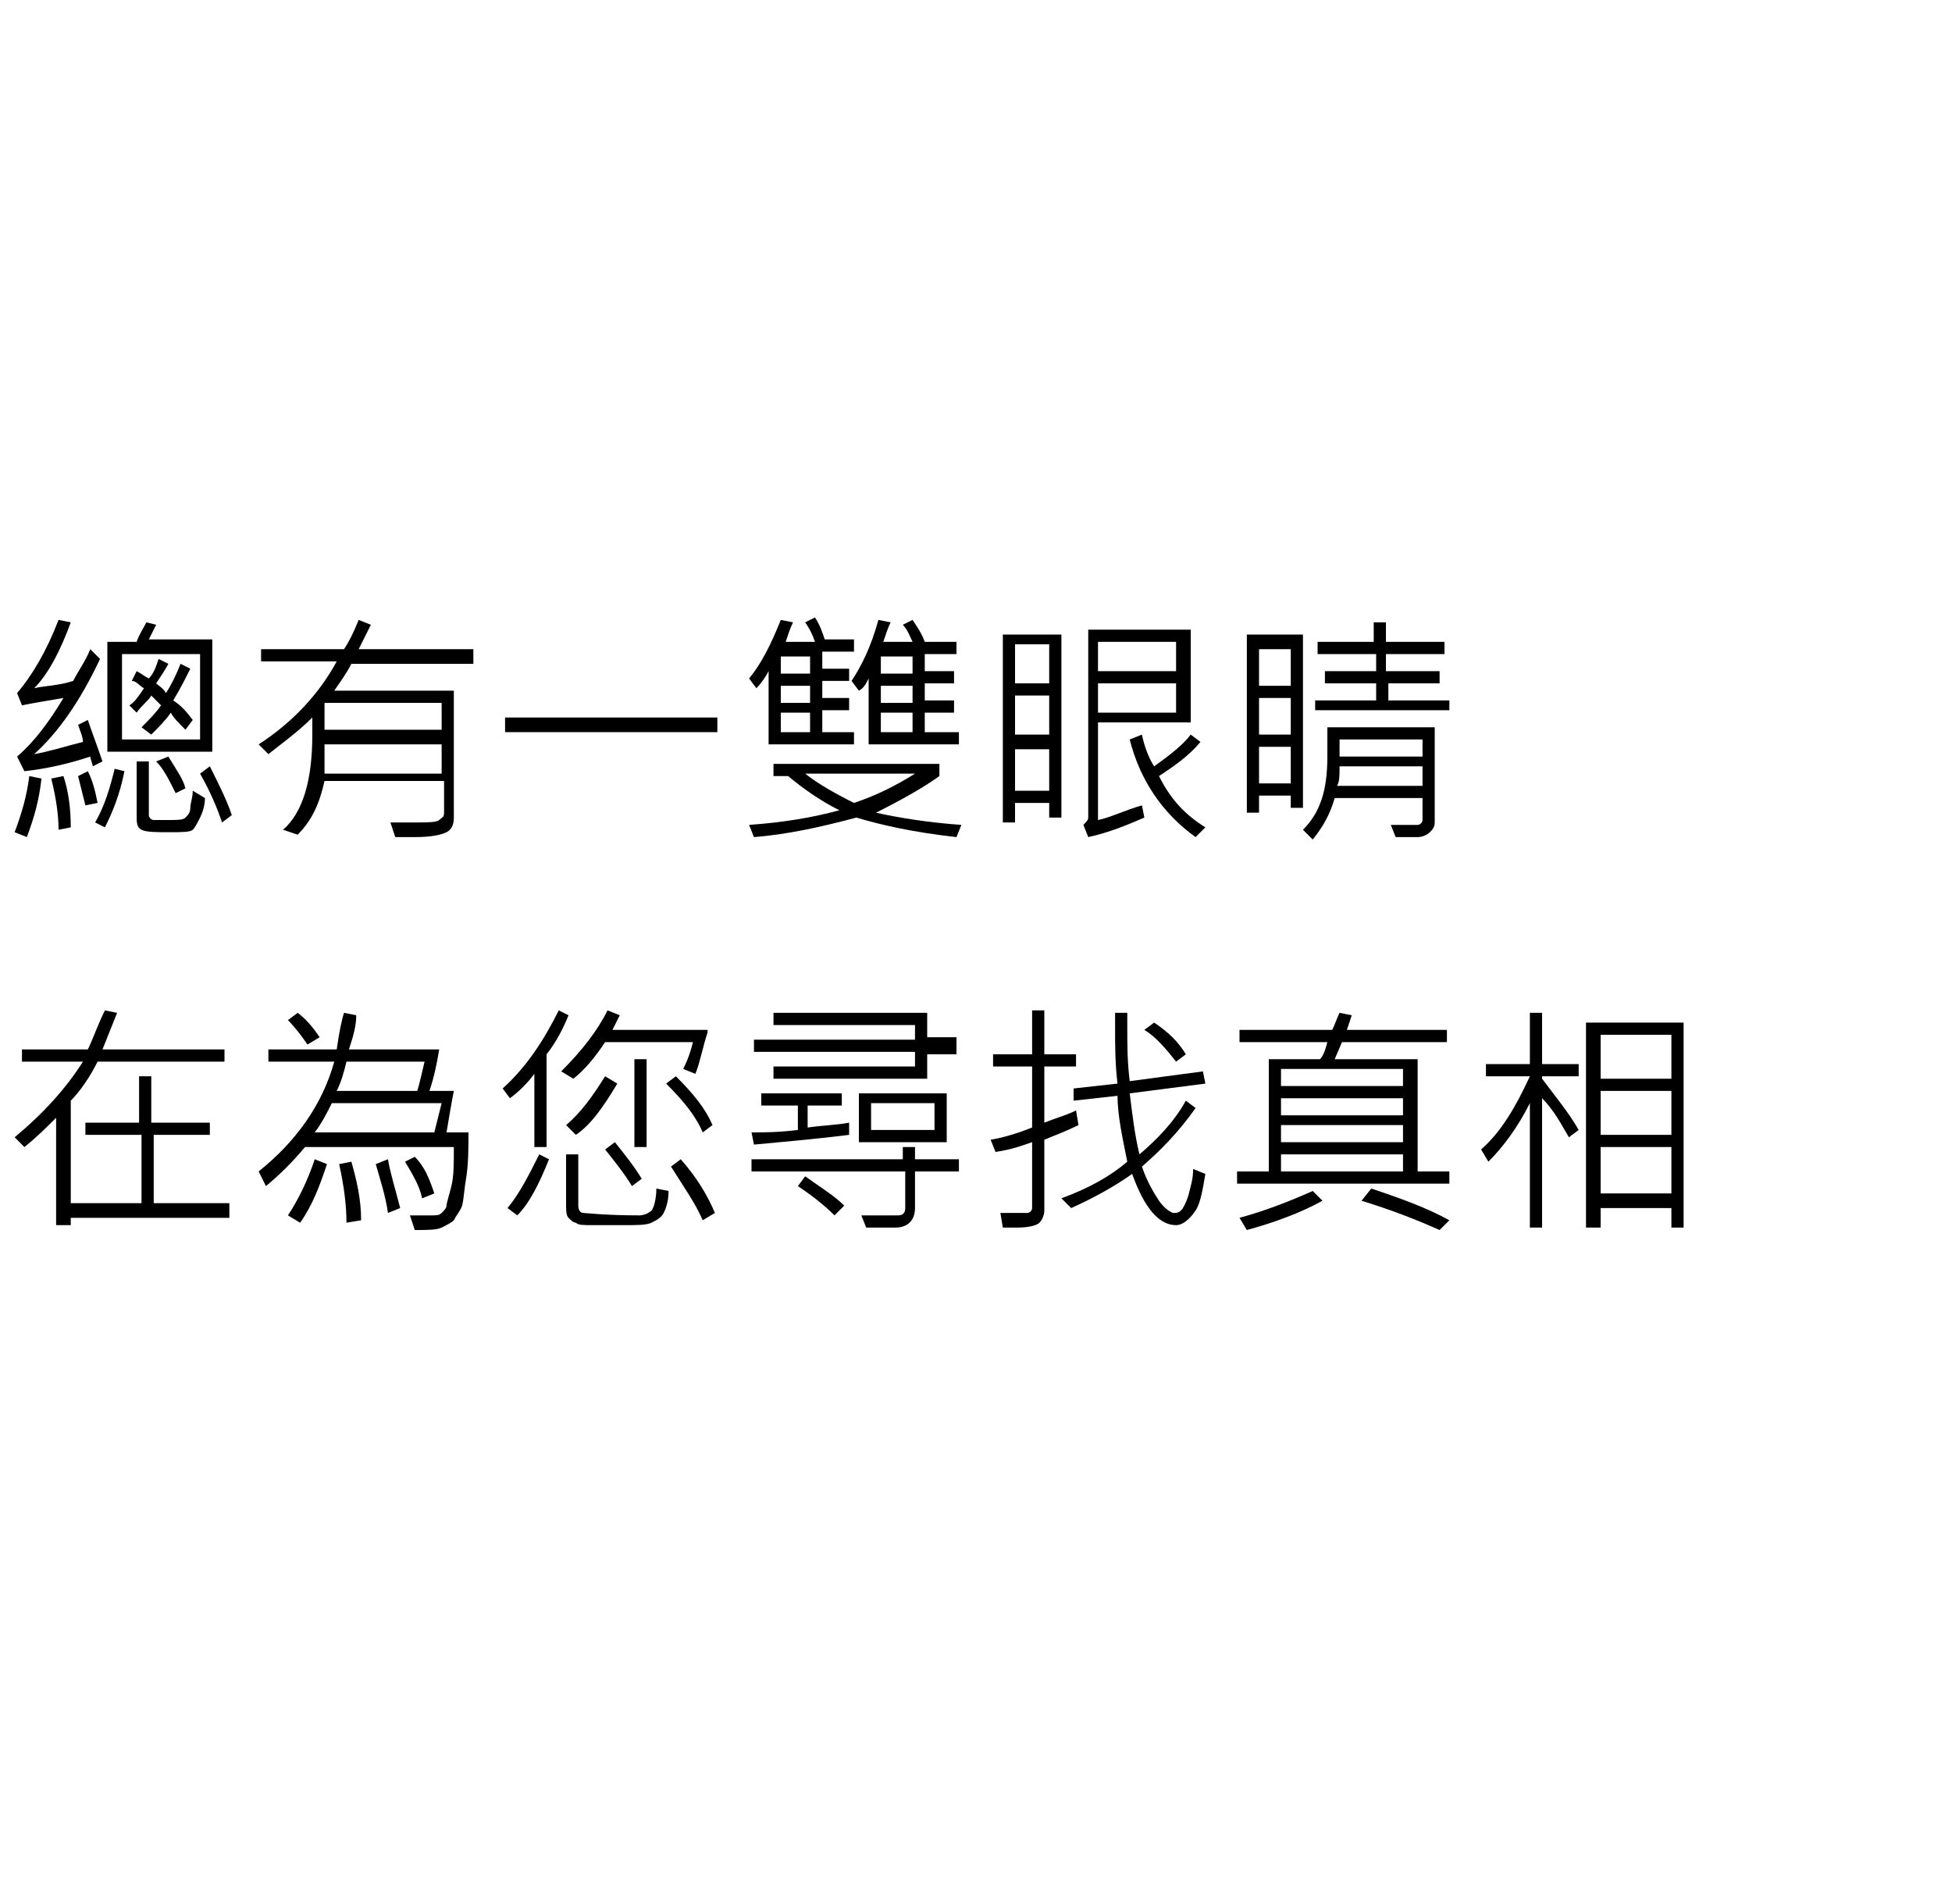
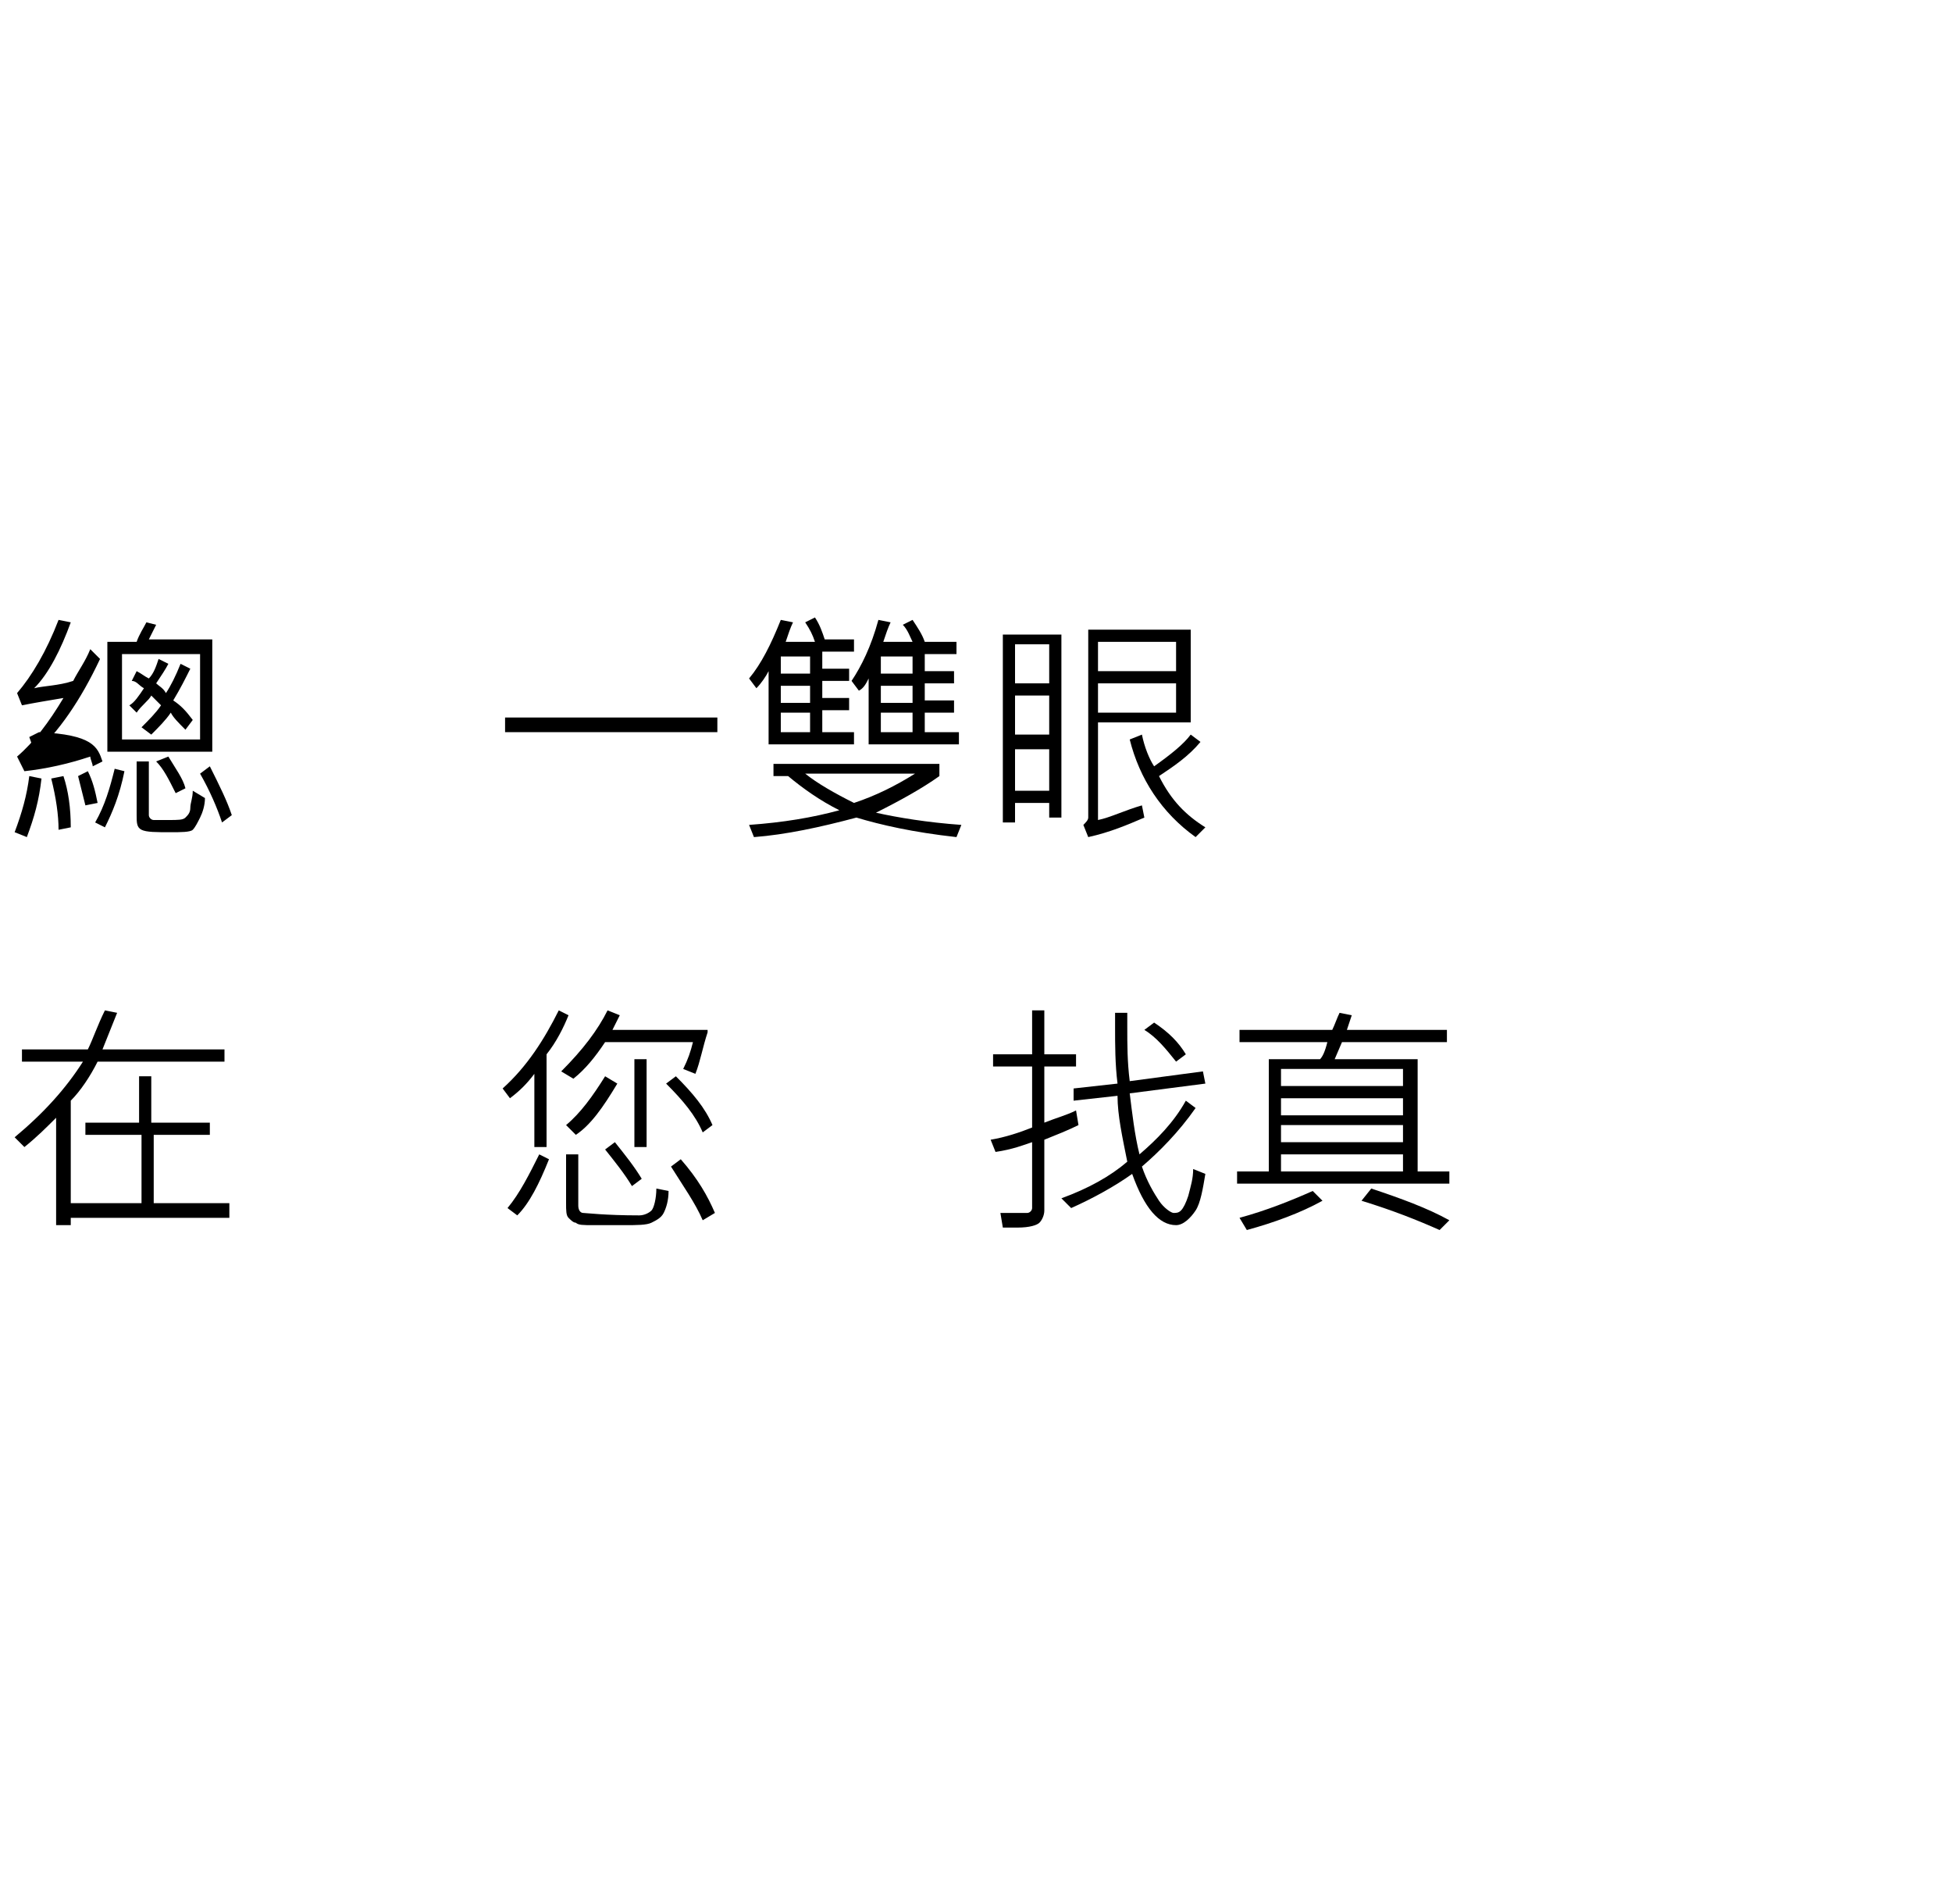
<svg xmlns="http://www.w3.org/2000/svg" version="1.1" id="私家偵探" x="0px" y="0px" viewBox="0 0 80 78" style="enable-background:new 0 0 80 78;" xml:space="preserve">
  <title />
  <g id="icomoon-ignore">
</g>
  <g>
-     <path d="M1.7,31.9c-0.1,0.9-0.3,1.6-0.6,2.4l-0.5-0.2c0.3-0.8,0.5-1.5,0.6-2.3L1.7,31.9z M4.2,31.2l-0.4,0.2c0-0.1-0.1-0.3-0.1-0.4   c-0.9,0.3-1.8,0.5-2.7,0.6L0.7,31c0.7-0.6,1.3-1.4,1.9-2.4c-0.6,0.1-1.2,0.2-1.7,0.3l-0.2-0.5c0.6-0.7,1.2-1.7,1.7-3l0.5,0.1   c-0.4,1.1-0.9,2.1-1.5,2.7c0.4-0.1,1-0.1,1.6-0.3c0.2-0.4,0.5-0.8,0.7-1.3L4.1,27c-0.8,1.7-1.7,3-2.7,3.9c0.6-0.1,1.2-0.3,2-0.5   c0-0.2-0.1-0.4-0.2-0.7l0.4-0.2C3.8,30.1,4,30.6,4.2,31.2z M2.9,33.9L2.4,34c0-0.6-0.1-1.3-0.3-2.1l0.5-0.1   C2.8,32.4,2.9,33.1,2.9,33.9z M4,32.9L3.5,33c-0.1-0.4-0.2-0.8-0.3-1.2l0.4-0.2C3.8,32,3.9,32.4,4,32.9z M5.1,31.6   c-0.2,1-0.5,1.7-0.8,2.3l-0.4-0.2c0.4-0.7,0.6-1.4,0.8-2.2L5.1,31.6z M8.7,30.8H4.4v-4.5h1.2C5.7,26,5.9,25.7,6,25.5l0.4,0.1   c-0.1,0.2-0.2,0.4-0.3,0.6h2.6V30.8z M8.2,30.3v-3.5H5v3.5H8.2z M7.9,29.5l-0.3,0.4c-0.3-0.3-0.5-0.5-0.6-0.7   c-0.2,0.3-0.5,0.6-0.8,0.9l-0.4-0.3c0.3-0.3,0.6-0.6,0.8-0.9c-0.2-0.2-0.3-0.3-0.4-0.4c-0.1,0.2-0.4,0.4-0.6,0.7l-0.3-0.3   c0.2-0.1,0.4-0.4,0.6-0.7c-0.2-0.1-0.3-0.3-0.5-0.3l0.2-0.4c0.2,0.1,0.3,0.2,0.5,0.3c0.2-0.2,0.3-0.5,0.4-0.8l0.4,0.2   c-0.1,0.2-0.3,0.5-0.5,0.8c0.1,0.1,0.3,0.2,0.4,0.4c0.2-0.3,0.4-0.7,0.6-1.2l0.4,0.2c-0.2,0.4-0.4,0.8-0.7,1.3   C7.4,28.9,7.6,29.1,7.9,29.5z M8.4,32.7c0,0.3-0.1,0.6-0.2,0.8S8,33.9,7.9,34s-0.5,0.1-0.9,0.1c-0.6,0-1,0-1.2-0.1   s-0.2-0.3-0.2-0.6v-2.2h0.5v2.2c0,0.1,0.1,0.2,0.2,0.2s0.3,0,0.6,0c0.4,0,0.6,0,0.7-0.1s0.2-0.2,0.2-0.4s0.1-0.4,0.1-0.7L8.4,32.7z    M7.6,32.3l-0.4,0.2c-0.3-0.6-0.5-1-0.8-1.3L6.9,31C7.2,31.5,7.5,31.9,7.6,32.3z M9.5,33.4l-0.4,0.3c-0.2-0.6-0.5-1.3-0.9-2   l0.4-0.3C9,32.2,9.3,32.8,9.5,33.4z" />
-     <path d="M19.4,27.2h-5c-0.2,0.4-0.5,0.8-0.7,1.1h4.9v5.2c0,0.3-0.1,0.5-0.3,0.6s-0.6,0.2-1.3,0.2c-0.3,0-0.5,0-0.8,0L16,33.7   c0.3,0,0.6,0,1,0c0.5,0,0.9,0,1-0.1s0.2-0.1,0.2-0.3v-1.3h-4.9c-0.2,0.9-0.5,1.6-1.1,2.2L11.6,34c0.8-0.7,1.2-2,1.2-3.9   c0-0.2,0-0.4,0-0.7c-0.6,0.6-1.3,1.1-1.8,1.5l-0.4-0.4c1.4-0.9,2.5-2.1,3.2-3.4h-3.1v-0.5h3.4c0.2-0.3,0.4-0.7,0.6-1.2l0.5,0.2   c-0.2,0.4-0.4,0.8-0.5,1h4.7V27.2z M18.1,31.7v-1.2h-4.8c0,0.5,0,0.9,0,1.2H18.1z M18.1,29.9v-1.1h-4.8v1.1H18.1z" />
+     <path d="M1.7,31.9c-0.1,0.9-0.3,1.6-0.6,2.4l-0.5-0.2c0.3-0.8,0.5-1.5,0.6-2.3L1.7,31.9z M4.2,31.2l-0.4,0.2c0-0.1-0.1-0.3-0.1-0.4   c-0.9,0.3-1.8,0.5-2.7,0.6L0.7,31c0.7-0.6,1.3-1.4,1.9-2.4c-0.6,0.1-1.2,0.2-1.7,0.3l-0.2-0.5c0.6-0.7,1.2-1.7,1.7-3l0.5,0.1   c-0.4,1.1-0.9,2.1-1.5,2.7c0.4-0.1,1-0.1,1.6-0.3c0.2-0.4,0.5-0.8,0.7-1.3L4.1,27c-0.8,1.7-1.7,3-2.7,3.9c0-0.2-0.1-0.4-0.2-0.7l0.4-0.2C3.8,30.1,4,30.6,4.2,31.2z M2.9,33.9L2.4,34c0-0.6-0.1-1.3-0.3-2.1l0.5-0.1   C2.8,32.4,2.9,33.1,2.9,33.9z M4,32.9L3.5,33c-0.1-0.4-0.2-0.8-0.3-1.2l0.4-0.2C3.8,32,3.9,32.4,4,32.9z M5.1,31.6   c-0.2,1-0.5,1.7-0.8,2.3l-0.4-0.2c0.4-0.7,0.6-1.4,0.8-2.2L5.1,31.6z M8.7,30.8H4.4v-4.5h1.2C5.7,26,5.9,25.7,6,25.5l0.4,0.1   c-0.1,0.2-0.2,0.4-0.3,0.6h2.6V30.8z M8.2,30.3v-3.5H5v3.5H8.2z M7.9,29.5l-0.3,0.4c-0.3-0.3-0.5-0.5-0.6-0.7   c-0.2,0.3-0.5,0.6-0.8,0.9l-0.4-0.3c0.3-0.3,0.6-0.6,0.8-0.9c-0.2-0.2-0.3-0.3-0.4-0.4c-0.1,0.2-0.4,0.4-0.6,0.7l-0.3-0.3   c0.2-0.1,0.4-0.4,0.6-0.7c-0.2-0.1-0.3-0.3-0.5-0.3l0.2-0.4c0.2,0.1,0.3,0.2,0.5,0.3c0.2-0.2,0.3-0.5,0.4-0.8l0.4,0.2   c-0.1,0.2-0.3,0.5-0.5,0.8c0.1,0.1,0.3,0.2,0.4,0.4c0.2-0.3,0.4-0.7,0.6-1.2l0.4,0.2c-0.2,0.4-0.4,0.8-0.7,1.3   C7.4,28.9,7.6,29.1,7.9,29.5z M8.4,32.7c0,0.3-0.1,0.6-0.2,0.8S8,33.9,7.9,34s-0.5,0.1-0.9,0.1c-0.6,0-1,0-1.2-0.1   s-0.2-0.3-0.2-0.6v-2.2h0.5v2.2c0,0.1,0.1,0.2,0.2,0.2s0.3,0,0.6,0c0.4,0,0.6,0,0.7-0.1s0.2-0.2,0.2-0.4s0.1-0.4,0.1-0.7L8.4,32.7z    M7.6,32.3l-0.4,0.2c-0.3-0.6-0.5-1-0.8-1.3L6.9,31C7.2,31.5,7.5,31.9,7.6,32.3z M9.5,33.4l-0.4,0.3c-0.2-0.6-0.5-1.3-0.9-2   l0.4-0.3C9,32.2,9.3,32.8,9.5,33.4z" />
    <path d="M29.4,30h-8.7v-0.6h8.7V30z" />
    <path d="M35,30.5h-3.5v-3c-0.1,0.2-0.3,0.5-0.5,0.7l-0.3-0.4c0.5-0.6,0.9-1.4,1.3-2.4l0.5,0.1c-0.1,0.2-0.2,0.5-0.3,0.8h1.2   c-0.1-0.3-0.2-0.5-0.4-0.8l0.4-0.2c0.2,0.3,0.3,0.6,0.4,0.9H35v0.5h-1.3v0.7h1.1v0.5h-1.1v0.7h1.1v0.5h-1.1V30H35V30.5z M39.4,33.8   l-0.2,0.5c-1.8-0.2-3.1-0.5-4.1-0.8c-1.5,0.4-2.9,0.7-4.2,0.8l-0.2-0.5c1.4-0.1,2.6-0.3,3.7-0.6c-0.8-0.4-1.5-0.9-2.1-1.4h-0.6   v-0.5h6.8v0.5c-0.7,0.5-1.6,1-2.6,1.5C36.8,33.5,38,33.7,39.4,33.8z M33.2,27.6v-0.7H32v0.7H33.2z M33.2,28.8v-0.7H32v0.7H33.2z    M33.2,30v-0.8H32V30H33.2z M37.5,31.7H33c0.5,0.4,1.2,0.8,2,1.2C35.9,32.6,36.7,32.2,37.5,31.7z M39.2,30.5h-3.6v-2.7   c-0.1,0.2-0.2,0.4-0.4,0.5l-0.3-0.4c0.4-0.6,0.8-1.4,1.1-2.5l0.5,0.1c-0.1,0.2-0.2,0.5-0.3,0.8h1.2c-0.1-0.2-0.2-0.5-0.4-0.7   l0.4-0.2c0.2,0.3,0.4,0.6,0.5,0.9h1.3v0.5h-1.3v0.7h1.2v0.5h-1.2v0.7h1.2v0.5h-1.2V30h1.4V30.5z M37.4,27.6v-0.7h-1.3v0.7H37.4z    M37.4,28.8v-0.7h-1.3v0.7H37.4z M37.4,30v-0.8h-1.3V30H37.4z" />
    <path d="M43.5,33.5H43v-0.6h-1.4v0.8h-0.5V26h2.4V33.5z M43,28v-1.6h-1.4V28H43z M43,30.1v-1.6h-1.4v1.6H43z M43,32.4v-1.7h-1.4   v1.7H43z M48.7,29.6H45v4c0.5-0.1,1.1-0.4,1.8-0.6l0.1,0.5c-0.7,0.3-1.4,0.6-2.3,0.8l-0.2-0.5c0.1-0.1,0.2-0.2,0.2-0.3v-7.7h4.2   V29.6z M48.2,27.5v-1.2H45v1.2H48.2z M48.2,29.2v-1.2H45v1.2H48.2z M49.4,33.9L49,34.3c-1.4-1-2.3-2.4-2.7-4l0.5-0.2   c0.1,0.5,0.3,1,0.5,1.3c0.7-0.5,1.2-0.9,1.5-1.3l0.4,0.3c-0.5,0.6-1.1,1-1.7,1.4C48,32.8,48.6,33.4,49.4,33.9z" />
-     <path d="M53.4,33.1h-0.5v-0.5h-1.3v0.7h-0.5v-7.3h2.3V33.1z M52.9,28.1v-1.5h-1.3v1.5H52.9z M52.9,30.1v-1.5h-1.3v1.5H52.9z    M52.9,32.1v-1.5h-1.3v1.5H52.9z M58.8,33.7c0,0.2-0.1,0.3-0.2,0.4s-0.3,0.2-0.5,0.2c-0.2,0-0.5,0-0.9,0L57,33.8c0.2,0,0.5,0,1.1,0   c0.1,0,0.2-0.1,0.2-0.2v-0.9h-3.6c-0.2,0.7-0.5,1.2-0.9,1.7L53.4,34c0.7-0.7,1-1.6,1-3v-1.2h4.4V33.7z M59.4,29.1h-5.5v-0.4h2.5V28   h-2.1v-0.5h2.1v-0.7H54v-0.5h2.3v-0.8h0.5v0.8h2.4v0.5h-2.4v0.7H59V28h-2.1v0.7h2.5V29.1z M58.3,32.2v-0.8h-3.4   c0,0.4,0,0.6-0.1,0.8H58.3z M58.3,31v-0.7h-3.4V31H58.3z" />
    <path d="M9.4,49.9H2.9v0.3H2.3v-4.4c-0.4,0.4-0.8,0.8-1.3,1.2l-0.4-0.4c1.2-1,2.1-2,2.8-3.1H0.9v-0.5h2.7c0.2-0.4,0.4-1,0.7-1.6   l0.5,0.1c-0.2,0.5-0.4,1-0.6,1.5h5v0.5H4c-0.3,0.6-0.7,1.2-1.1,1.6v4.2h2.9v-2.8H3.5v-0.5h2.2v-1.9h0.5v1.9h2.4v0.5H6.3v2.8h3.1   V49.9z" />
-     <path d="M19.2,46.4c0,0.6,0,1.3-0.1,1.9s-0.1,1-0.2,1.2s-0.2,0.3-0.3,0.5c-0.1,0.1-0.3,0.2-0.5,0.3s-0.6,0.1-1.1,0.1l-0.2-0.6   c0.1,0,0.5,0,0.9,0c0.2,0,0.3,0,0.4-0.1c0.1-0.1,0.2-0.2,0.2-0.3c0-0.1,0.1-0.4,0.2-0.8s0.1-0.9,0.1-1.6h-6.1   c-0.5,0.6-1,1.1-1.6,1.6L10.6,48c1.5-1.2,2.6-2.7,3.1-4.5H11V43h2.8c0.1-0.7,0.2-1.2,0.3-1.5l0.5,0.1c0,0.4-0.1,0.8-0.3,1.4H18   c-0.1,0.6-0.2,1.1-0.4,1.7h1c-0.1,0.5-0.2,1.1-0.3,1.7H19.2z M13.1,42.5l-0.5,0.3c-0.2-0.3-0.5-0.7-0.8-1l0.4-0.3   C12.6,41.8,12.9,42.2,13.1,42.5z M13.4,47.7c-0.3,0.9-0.6,1.7-1.1,2.4l-0.5-0.3c0.4-0.6,0.8-1.4,1.1-2.3L13.4,47.7z M18.1,45.2   h-4.5c-0.2,0.4-0.4,0.8-0.7,1.2h4.9C17.9,46,18,45.6,18.1,45.2z M17.4,43.5h-3.2c-0.1,0.4-0.2,0.8-0.4,1.2h3.3   C17.2,44.4,17.3,43.9,17.4,43.5z M14.8,50l-0.6,0.1c0-0.7-0.1-1.5-0.3-2.4l0.5-0.1C14.6,48.3,14.8,49.1,14.8,50z M16.4,49.5   l-0.5,0.2c-0.1-0.7-0.3-1.3-0.5-2l0.5-0.2C16,48.1,16.2,48.7,16.4,49.5z M17.8,48.9l-0.5,0.2c-0.1-0.5-0.4-1-0.7-1.5l0.4-0.2   C17.4,47.8,17.6,48.3,17.8,48.9z" />
    <path d="M23.3,41.6c-0.2,0.5-0.5,1.1-0.9,1.6V47h-0.5v-3c-0.3,0.4-0.6,0.7-1,1l-0.3-0.4c1-0.9,1.7-2,2.3-3.2L23.3,41.6z M22.5,47.5   c-0.4,1-0.8,1.8-1.3,2.3l-0.4-0.3c0.5-0.6,0.9-1.4,1.3-2.2L22.5,47.5z M29,42.3c-0.2,0.6-0.3,1.2-0.5,1.7L28,43.8   c0.2-0.4,0.3-0.7,0.4-1.1h-3.6c-0.4,0.6-0.8,1.1-1.3,1.5L23,43.9c0.9-0.9,1.5-1.7,1.9-2.5l0.5,0.2c-0.1,0.2-0.2,0.4-0.3,0.6H29z    M25.3,44.4c-0.6,1-1.1,1.7-1.7,2.1l-0.4-0.4c0.6-0.5,1.1-1.2,1.6-2L25.3,44.4z M27.4,48.8c0,0.4-0.1,0.7-0.2,0.9   c-0.1,0.2-0.3,0.3-0.5,0.4s-0.6,0.1-1.1,0.1c-0.5,0-0.9,0-1.3,0s-0.6,0-0.7-0.1c-0.1,0-0.2-0.1-0.3-0.2s-0.1-0.3-0.1-0.6v-2h0.5   v2.1c0,0.2,0.1,0.3,0.2,0.3c0.1,0,0.9,0.1,2.3,0.1c0.2,0,0.4-0.1,0.5-0.2s0.2-0.5,0.2-0.9L27.4,48.8z M26.3,48.3l-0.4,0.3   c-0.3-0.5-0.7-1-1.1-1.5l0.4-0.3C25.6,47.3,26,47.8,26.3,48.3z M26.6,47H26v-3.6h0.5V47z M29.2,46.1l-0.4,0.3   c-0.3-0.7-0.8-1.3-1.5-2l0.4-0.3C28.4,44.8,28.9,45.4,29.2,46.1z M29.3,49.7l-0.5,0.3c-0.3-0.7-0.8-1.4-1.3-2.2l0.4-0.3   C28.6,48.3,29,49,29.3,49.7z" />
-     <path d="M37.5,47v0.5h1.8V48h-1.8v1.5c0,0.5-0.3,0.8-0.8,0.8c-0.4,0-0.8,0-1.2,0l-0.2-0.5c0.7,0,1.2,0,1.5,0c0.2,0,0.3-0.1,0.3-0.3   V48h-6.3v-0.5H37V47H37.5z M34.8,46.5c-1.6,0.2-2.9,0.3-3.9,0.4l-0.1-0.5c0.5,0,1.1,0,1.9-0.1v-1h-1.5v-0.5h3.3v0.5h-1.4v0.9   c0.7-0.1,1.2-0.1,1.7-0.2V46.5z M39.2,43.2h-1.2v1h-6.3v-0.5h5.8v-0.6h-6.6v-0.5h6.6v-0.6h-5.8v-0.5h6.3v1h1.2V43.2z M34.6,49.4   l-0.4,0.4c-0.4-0.4-0.9-0.8-1.5-1.2l0.3-0.4C33.7,48.7,34.2,49,34.6,49.4z M35.2,46.8v-2h3.6v2H35.2z M38.3,46.3v-1.1h-2.6v1.1   H38.3z" />
    <path d="M44.2,46.1c-0.4,0.2-0.9,0.4-1.4,0.6v2.9c0,0.2-0.1,0.4-0.2,0.5c-0.1,0.1-0.4,0.2-0.9,0.2c-0.1,0-0.3,0-0.6,0L41,49.7   c0.6,0,1,0,1.1,0c0.1,0,0.2-0.1,0.2-0.2v-2.7c-0.3,0.1-0.8,0.3-1.5,0.4l-0.2-0.5c0.6-0.1,1.2-0.3,1.7-0.5v-2.5h-1.6v-0.5h1.6v-1.8   h0.5v1.8h1.3v0.5h-1.3v2.3c0.5-0.2,0.9-0.3,1.3-0.5L44.2,46.1z M49.4,48.1c-0.1,0.6-0.2,1.2-0.4,1.5s-0.5,0.6-0.8,0.6   c-0.7,0-1.3-0.7-1.8-2.1c-0.7,0.5-1.6,1-2.5,1.4l-0.4-0.4c1.1-0.4,2-0.9,2.7-1.5c-0.2-1-0.4-1.9-0.4-2.7l-1.8,0.2l0-0.5l1.8-0.2   c-0.1-0.8-0.1-1.6-0.1-2.3c0-0.2,0-0.4,0-0.6h0.5c0,0.2,0,0.4,0,0.6c0,0.7,0,1.4,0.1,2.2l3-0.4l0.1,0.5l-3.1,0.4   c0.1,0.8,0.2,1.7,0.4,2.5c0.7-0.6,1.4-1.3,1.9-2.2l0.4,0.3c-0.7,1-1.5,1.8-2.2,2.4c0.2,0.6,0.5,1.1,0.7,1.4s0.5,0.5,0.6,0.5   c0.1,0,0.2,0,0.3-0.1c0.1-0.1,0.2-0.3,0.3-0.6c0.1-0.4,0.2-0.7,0.2-1.1L49.4,48.1z M48.6,43.2l-0.4,0.3c-0.4-0.5-0.8-1-1.3-1.3   l0.4-0.3C47.9,42.3,48.3,42.7,48.6,43.2z" />
    <path d="M59.4,48.5h-8.7V48H52v-4.6h2.1c0.1-0.1,0.2-0.3,0.3-0.7h-3.6v-0.5h3.8c0.1-0.2,0.2-0.5,0.3-0.7l0.5,0.1l-0.2,0.6h4.1v0.5   H55l-0.3,0.7h3.4V48h1.3V48.5z M54.2,49.2c-0.9,0.5-2,0.9-3.1,1.2l-0.3-0.5c1.1-0.3,2.1-0.7,3-1.1L54.2,49.2z M57.5,44.5v-0.7h-5   v0.7H57.5z M57.5,45.7V45h-5v0.7H57.5z M57.5,46.8v-0.7h-5v0.7H57.5z M57.5,48v-0.7h-5V48H57.5z M59.4,50L59,50.4   c-0.9-0.4-1.9-0.8-3.2-1.2l0.4-0.5C57.4,49.1,58.5,49.5,59.4,50z" />
-     <path d="M64.7,46.3l-0.4,0.3c-0.3-0.5-0.6-1.1-1.1-1.6v5.3h-0.5v-5.1c-0.5,1-1.1,1.8-1.7,2.4l-0.3-0.5c0.8-0.7,1.4-1.7,2-3h-1.8   v-0.5h1.8v-2.1h0.5v2.1h1.5v0.5h-1.5v0.1C63.8,45,64.3,45.6,64.7,46.3z M69,50.3h-0.5v-0.8h-2.9v0.8H65v-8.4h4V50.3z M68.5,44.2   v-1.8h-2.9v1.8H68.5z M68.5,46.5v-1.8h-2.9v1.8H68.5z M68.5,48.9V47h-2.9v1.9H68.5z" />
  </g>
</svg>